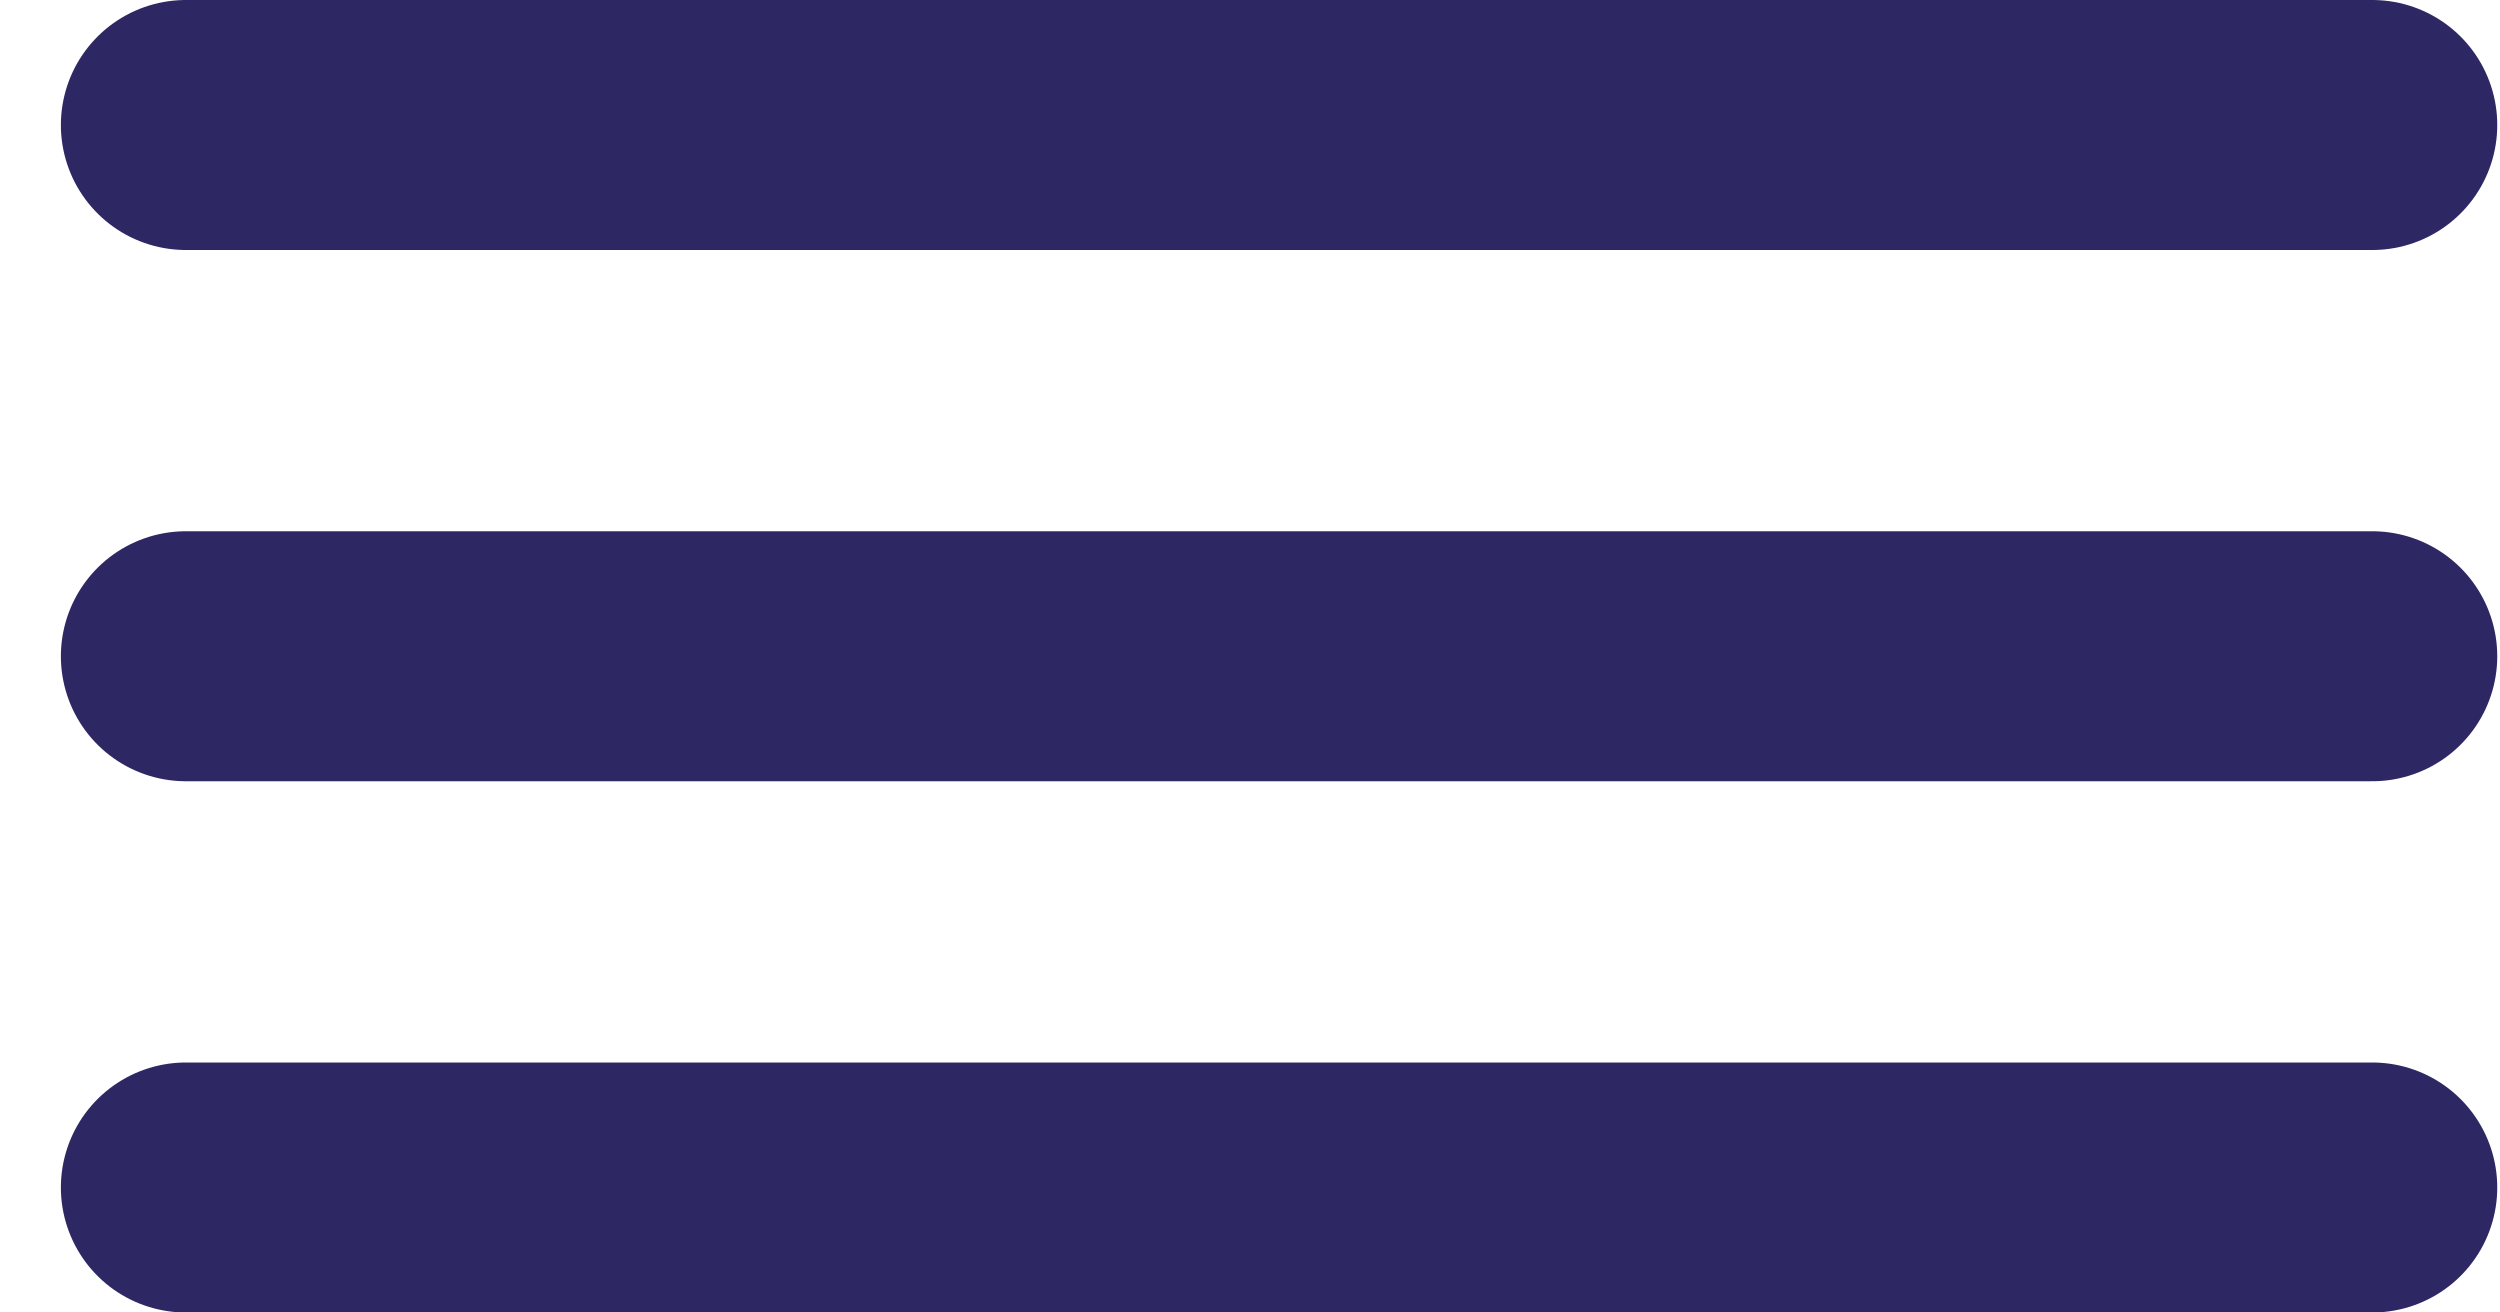
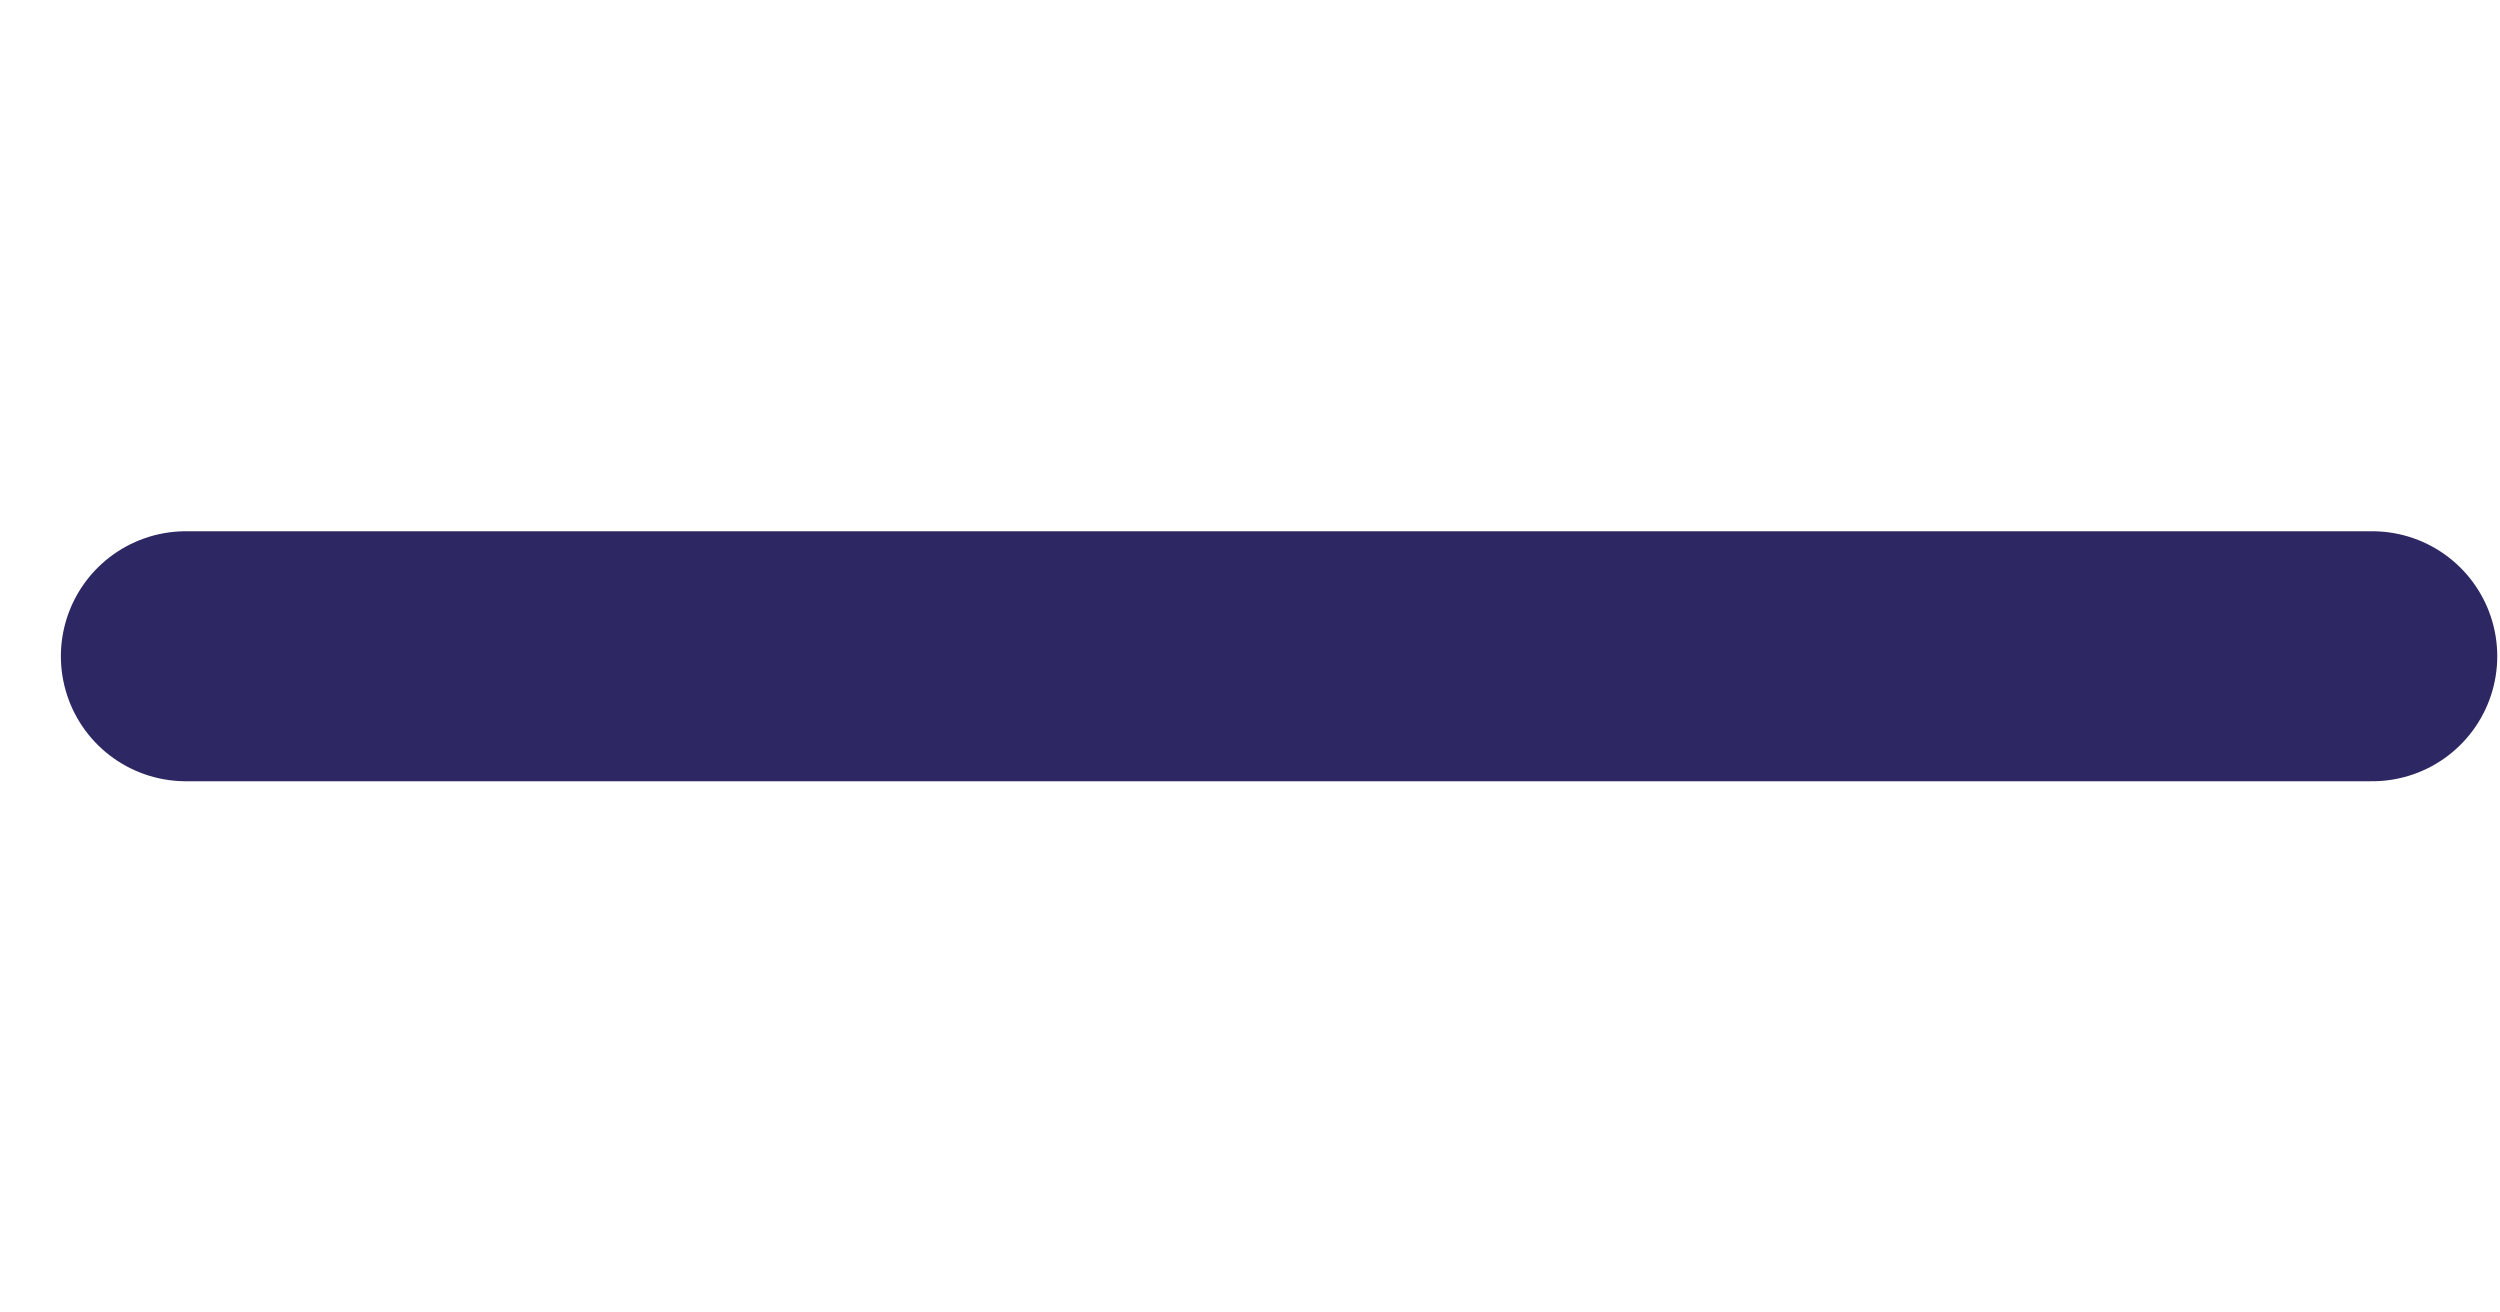
<svg xmlns="http://www.w3.org/2000/svg" width="40" height="21" viewBox="0 0 40 21" fill="none">
-   <path d="M2.974 2H37.956" stroke="#2D2763" stroke-width="4" stroke-linecap="round" />
  <path d="M2.974 10.5H37.956" stroke="#2D2763" stroke-width="4" stroke-linecap="round" />
-   <path d="M2.974 19H37.956" stroke="#2D2763" stroke-width="4" stroke-linecap="round" />
</svg>